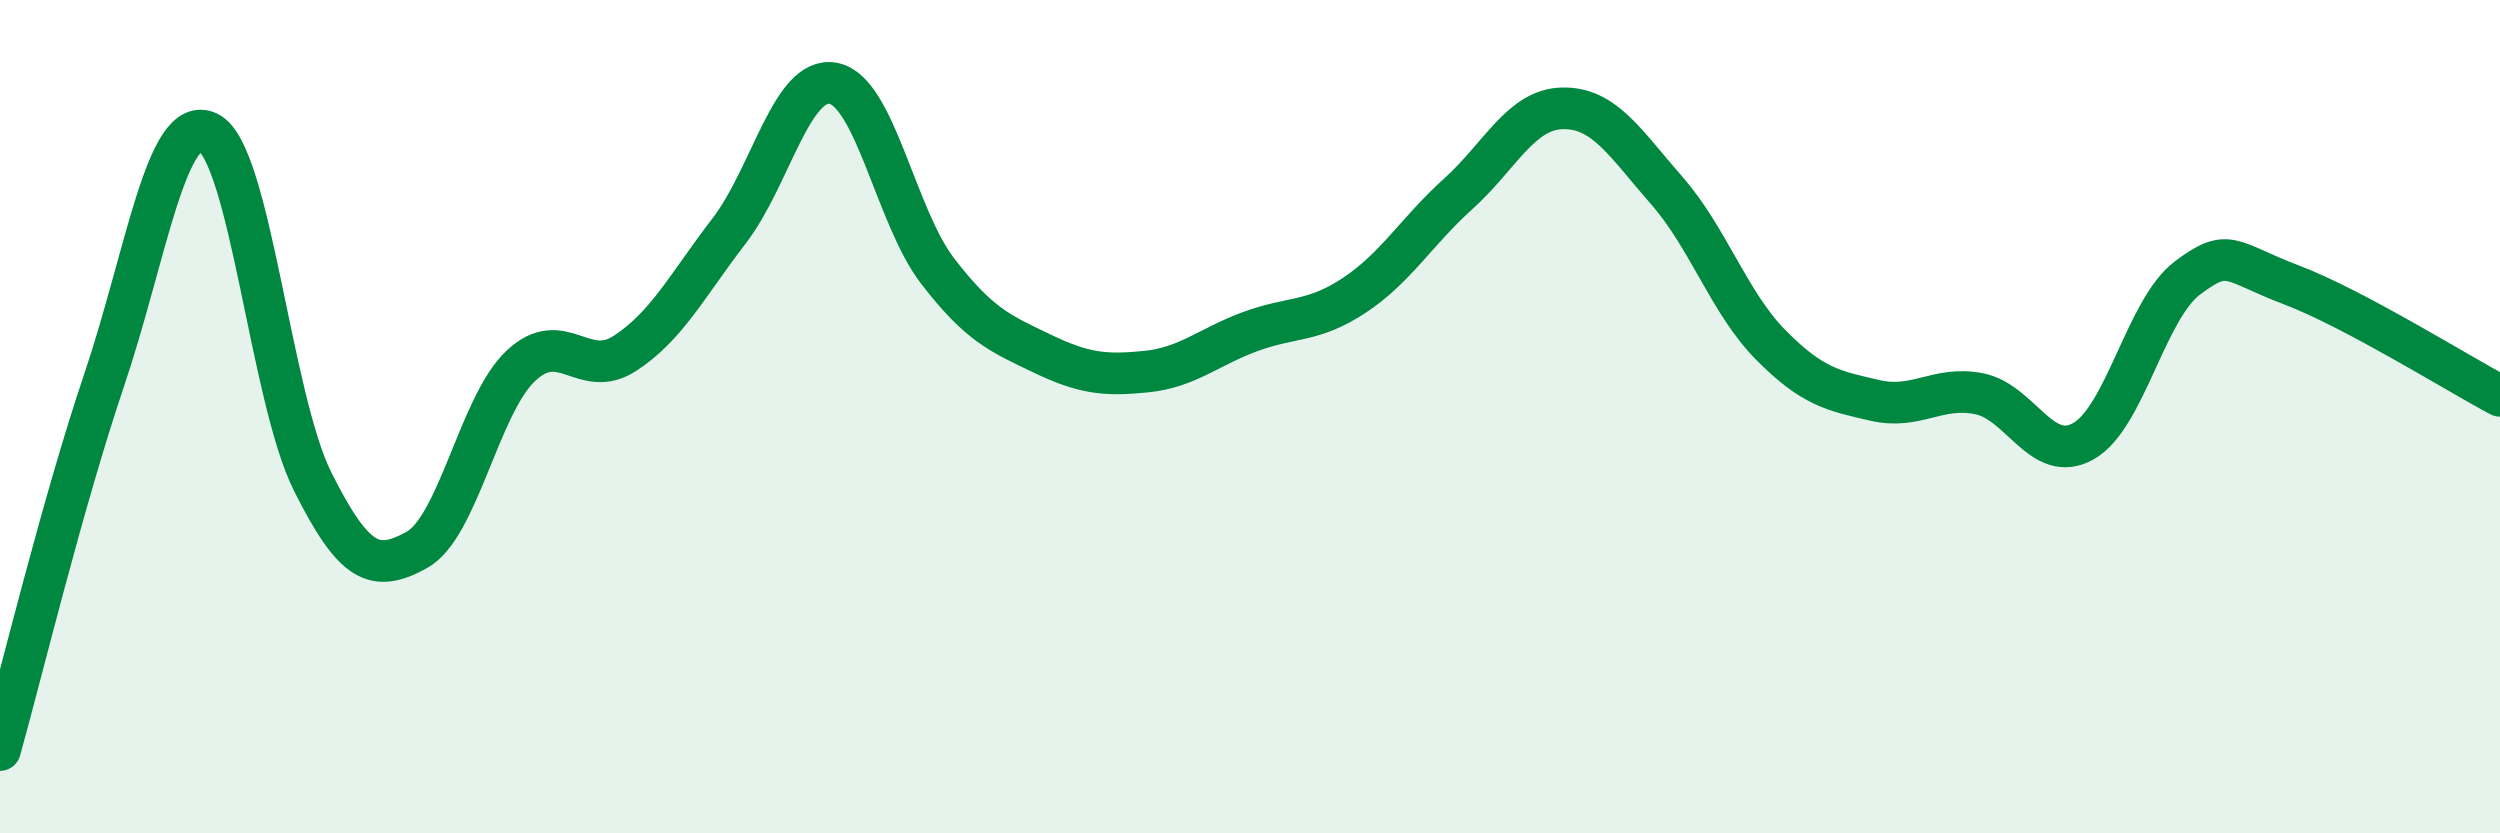
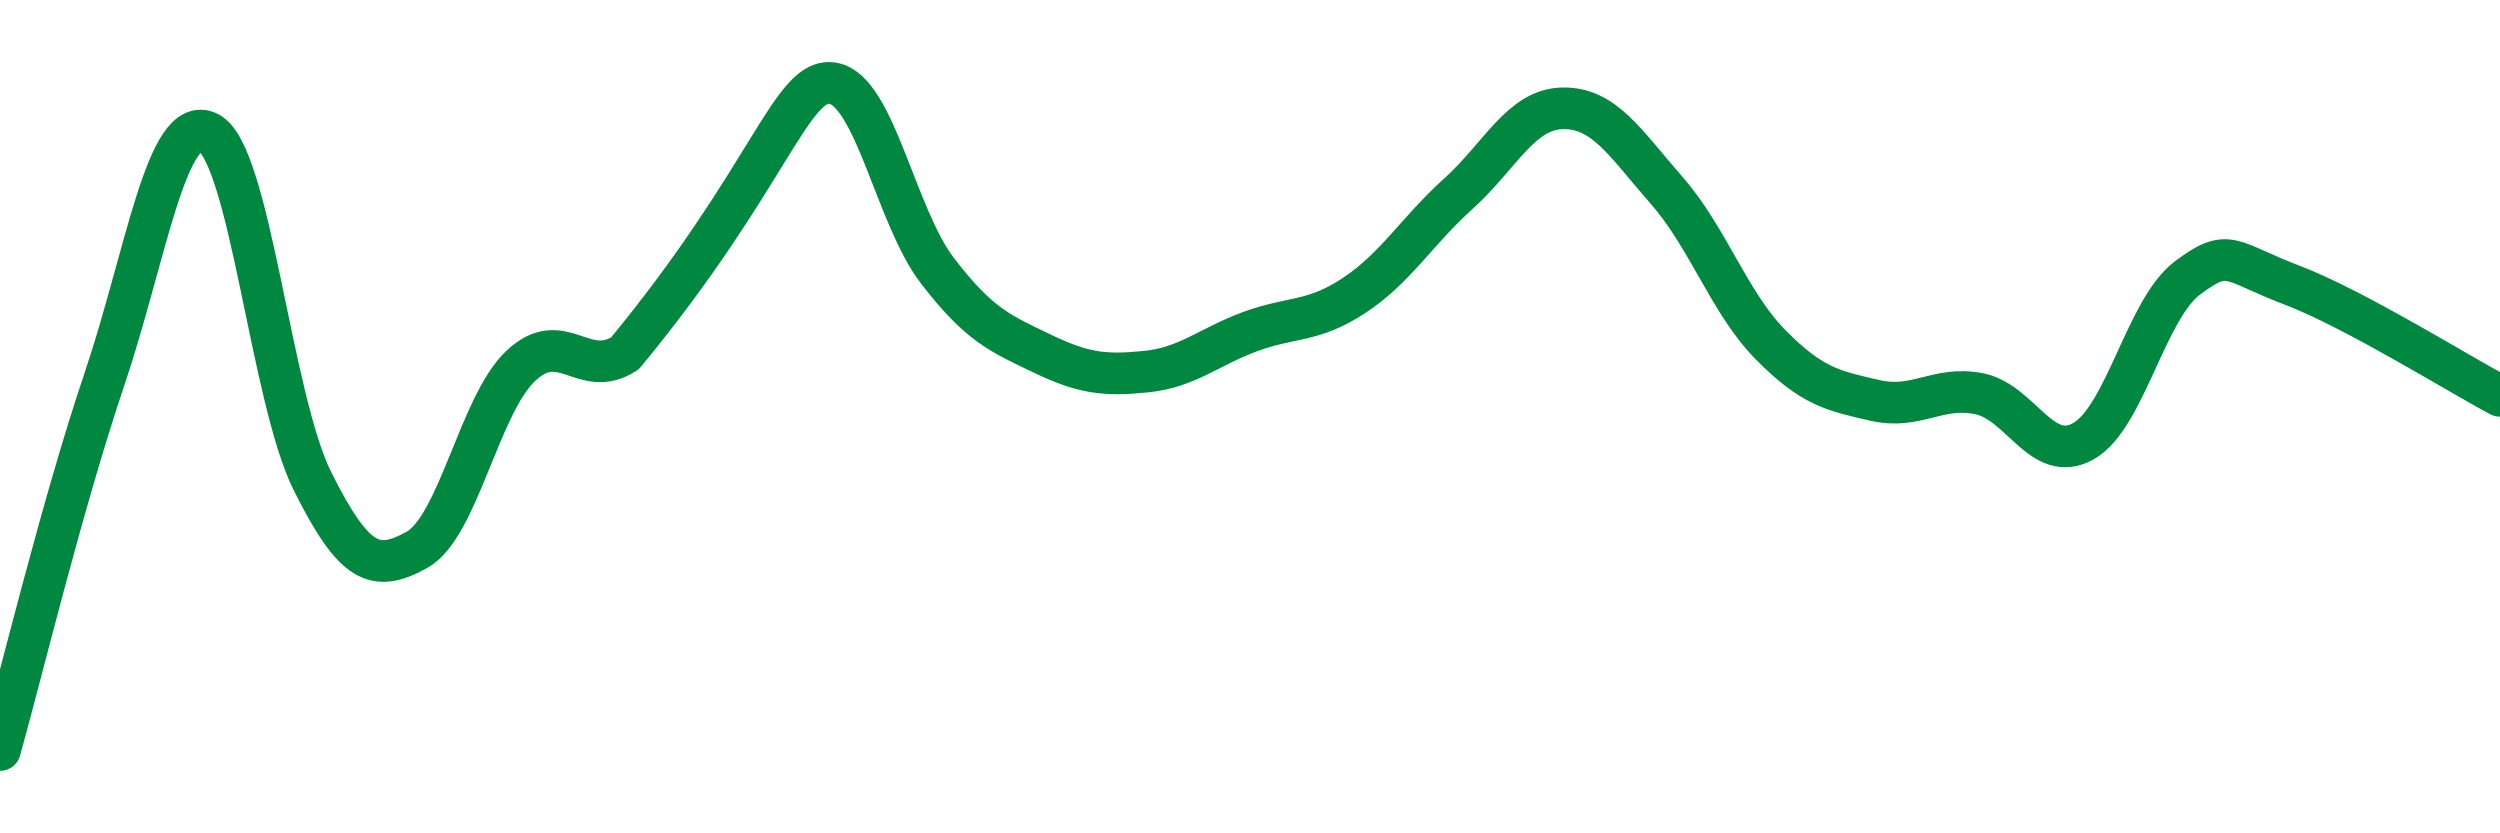
<svg xmlns="http://www.w3.org/2000/svg" width="60" height="20" viewBox="0 0 60 20">
-   <path d="M 0,18 C 0.5,16.22 1.5,12.08 2.5,9.12 C 3.5,6.16 4,2.69 5,3.18 C 6,3.67 6.5,9.55 7.5,11.55 C 8.5,13.55 9,13.75 10,13.2 C 11,12.65 11.5,9.72 12.5,8.78 C 13.5,7.84 14,9.13 15,8.48 C 16,7.83 16.5,6.84 17.5,5.54 C 18.5,4.24 19,1.81 20,2 C 21,2.19 21.5,5.2 22.5,6.5 C 23.5,7.8 24,8 25,8.48 C 26,8.96 26.5,9.02 27.5,8.92 C 28.5,8.82 29,8.33 30,7.96 C 31,7.59 31.5,7.75 32.5,7.09 C 33.5,6.43 34,5.55 35,4.65 C 36,3.75 36.5,2.62 37.5,2.6 C 38.5,2.58 39,3.43 40,4.57 C 41,5.71 41.5,7.27 42.5,8.28 C 43.5,9.29 44,9.38 45,9.61 C 46,9.84 46.5,9.25 47.5,9.45 C 48.5,9.65 49,11.15 50,10.59 C 51,10.03 51.5,7.42 52.5,6.67 C 53.5,5.92 53.5,6.27 55,6.84 C 56.5,7.41 59,8.97 60,9.5L60 20L0 20Z" fill="#008740" opacity="0.1" stroke-linecap="round" stroke-linejoin="round" />
-   <path d="M 0,18 C 0.5,16.22 1.5,12.08 2.5,9.12 C 3.5,6.16 4,2.69 5,3.18 C 6,3.67 6.5,9.55 7.5,11.55 C 8.5,13.55 9,13.75 10,13.2 C 11,12.65 11.5,9.72 12.5,8.78 C 13.5,7.84 14,9.13 15,8.48 C 16,7.83 16.5,6.84 17.5,5.54 C 18.5,4.24 19,1.81 20,2 C 21,2.19 21.5,5.2 22.5,6.5 C 23.5,7.8 24,8 25,8.48 C 26,8.96 26.5,9.02 27.5,8.92 C 28.5,8.82 29,8.33 30,7.96 C 31,7.59 31.5,7.75 32.5,7.09 C 33.5,6.43 34,5.55 35,4.65 C 36,3.75 36.5,2.62 37.5,2.6 C 38.5,2.58 39,3.43 40,4.57 C 41,5.71 41.5,7.27 42.5,8.28 C 43.5,9.29 44,9.38 45,9.61 C 46,9.84 46.5,9.25 47.5,9.45 C 48.5,9.65 49,11.15 50,10.59 C 51,10.03 51.5,7.42 52.5,6.67 C 53.5,5.92 53.5,6.27 55,6.84 C 56.5,7.41 59,8.97 60,9.5" stroke="#008740" stroke-width="1" fill="none" stroke-linecap="round" stroke-linejoin="round" />
+   <path d="M 0,18 C 0.5,16.22 1.5,12.08 2.5,9.12 C 3.5,6.16 4,2.69 5,3.18 C 6,3.67 6.5,9.55 7.5,11.55 C 8.5,13.55 9,13.75 10,13.2 C 11,12.65 11.5,9.72 12.5,8.78 C 13.5,7.84 14,9.13 15,8.48 C 18.5,4.24 19,1.81 20,2 C 21,2.19 21.5,5.2 22.5,6.5 C 23.5,7.8 24,8 25,8.48 C 26,8.96 26.5,9.02 27.5,8.92 C 28.5,8.82 29,8.33 30,7.96 C 31,7.59 31.5,7.75 32.5,7.09 C 33.5,6.43 34,5.55 35,4.65 C 36,3.75 36.5,2.62 37.5,2.6 C 38.5,2.58 39,3.43 40,4.57 C 41,5.71 41.5,7.27 42.5,8.28 C 43.5,9.29 44,9.38 45,9.61 C 46,9.84 46.5,9.25 47.5,9.45 C 48.5,9.65 49,11.15 50,10.59 C 51,10.03 51.5,7.42 52.5,6.67 C 53.5,5.92 53.5,6.27 55,6.84 C 56.5,7.41 59,8.97 60,9.5" stroke="#008740" stroke-width="1" fill="none" stroke-linecap="round" stroke-linejoin="round" />
</svg>